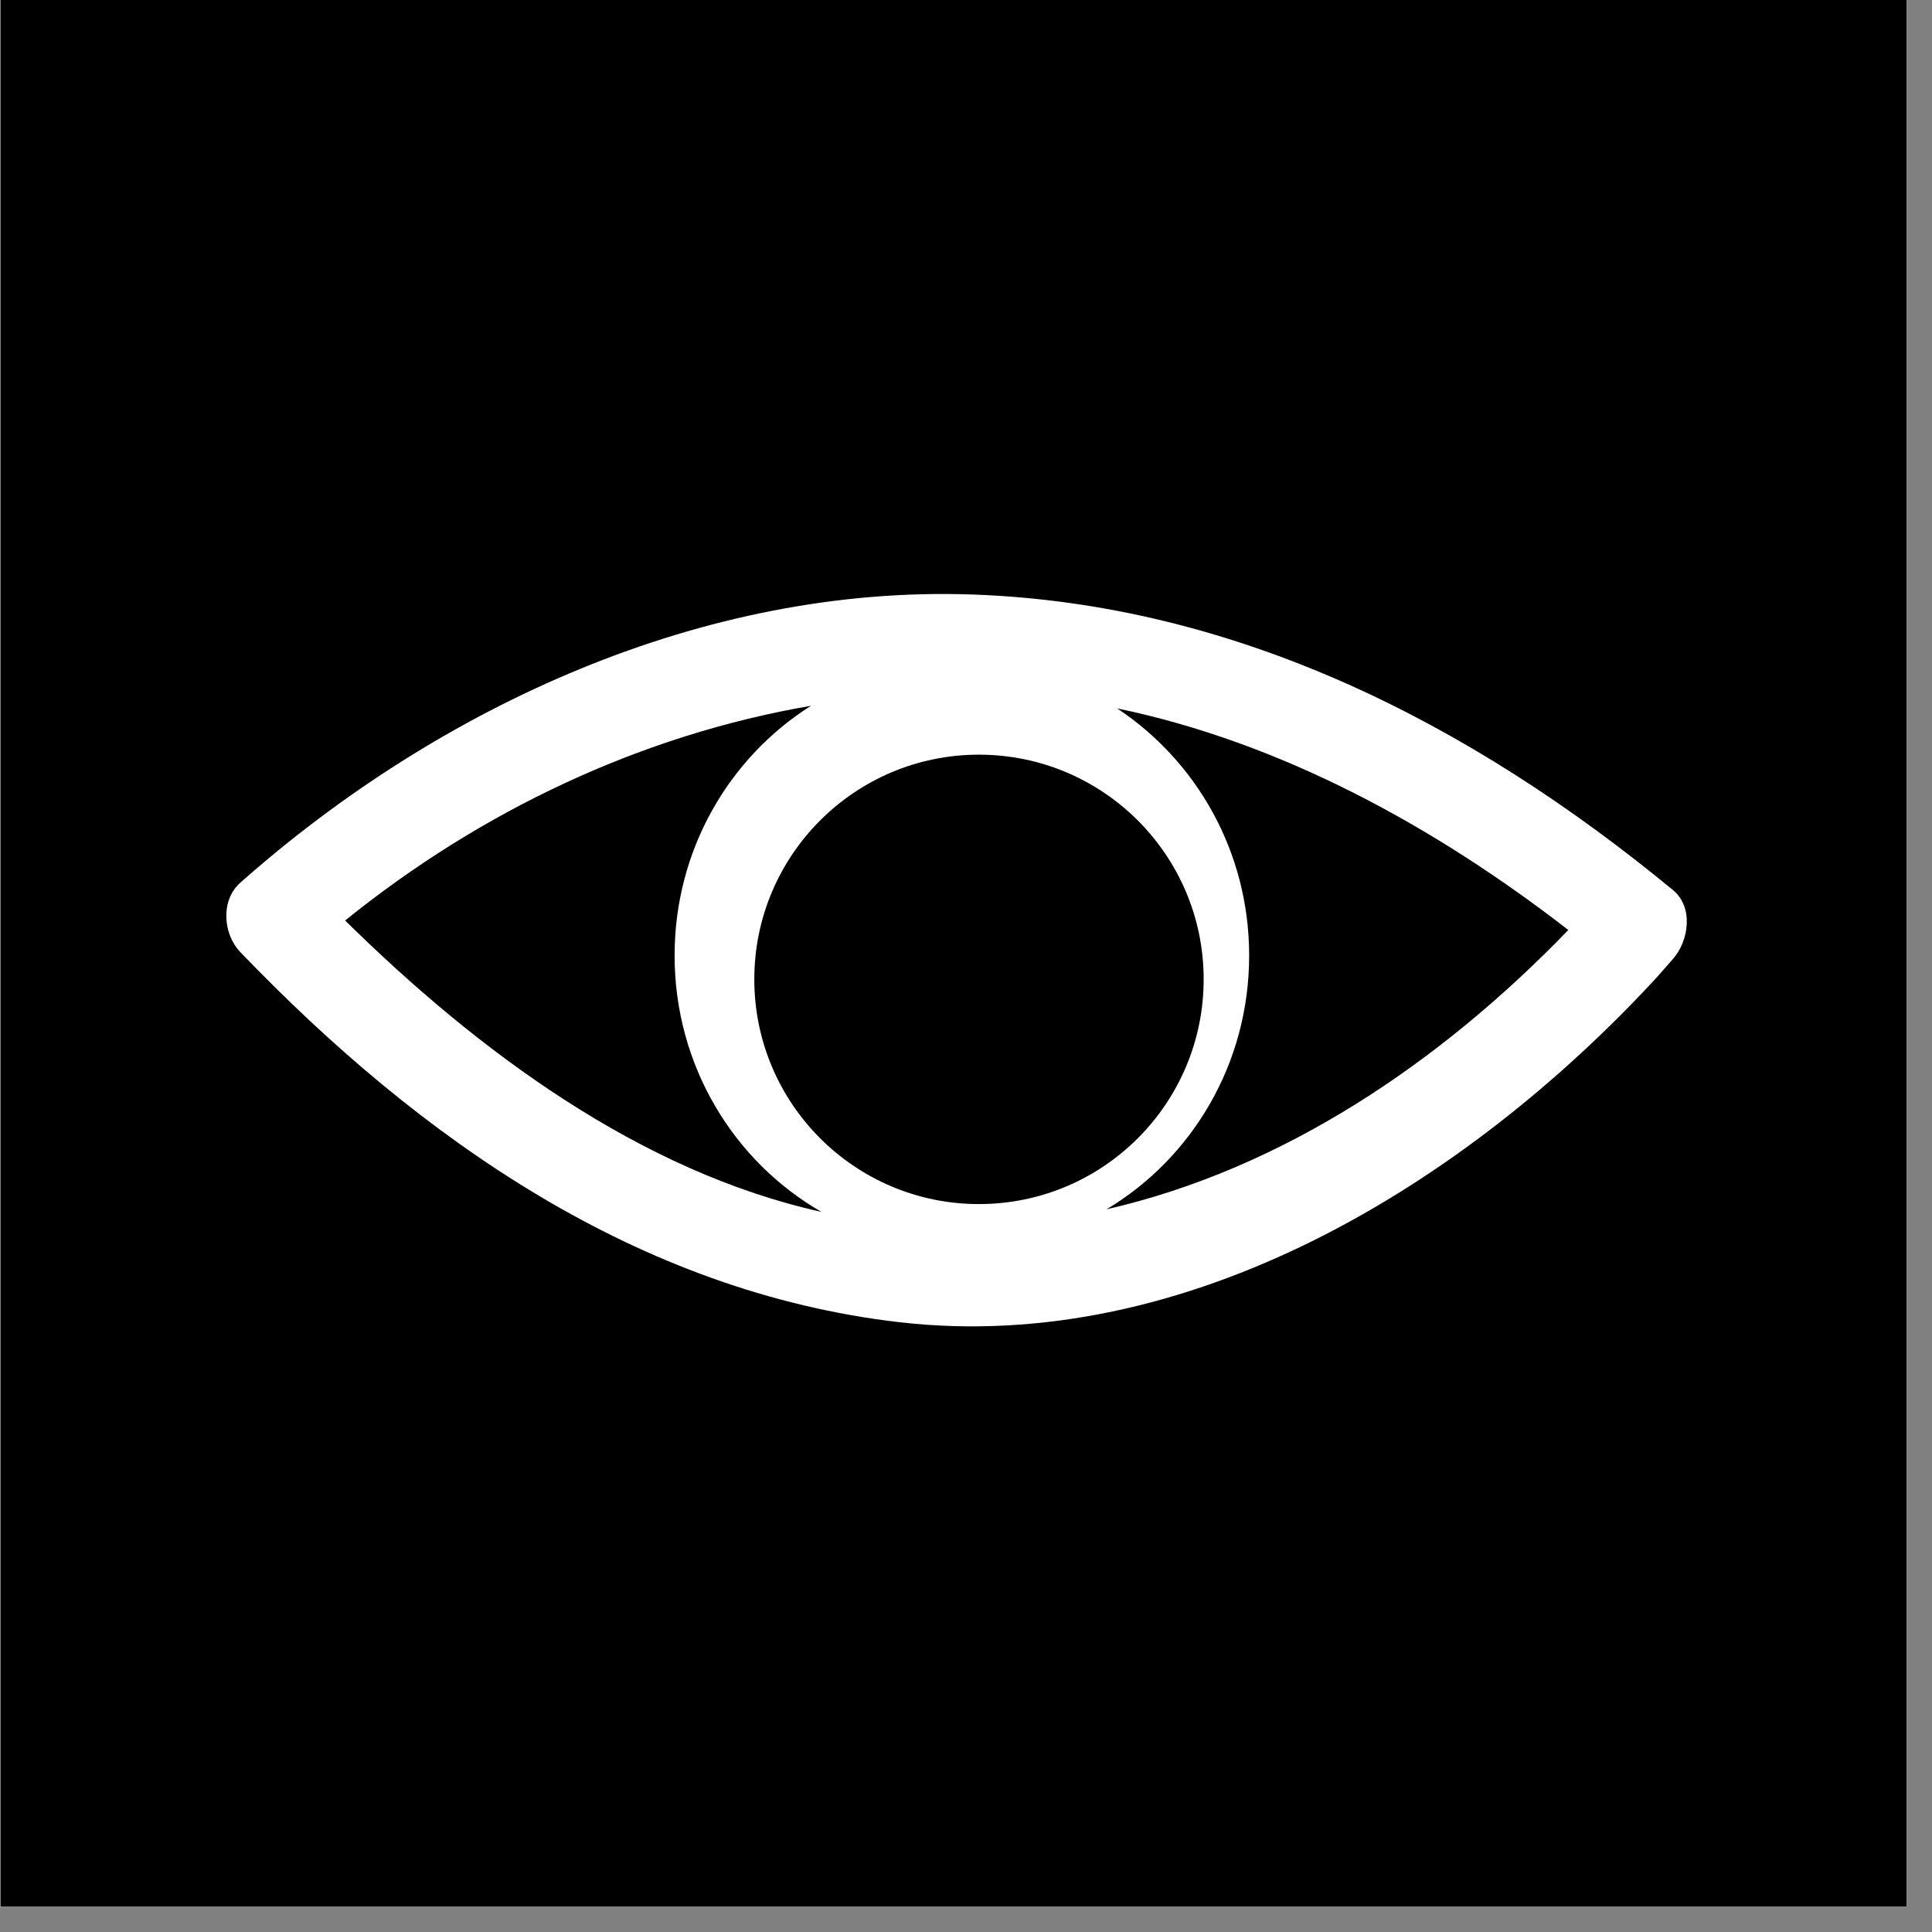
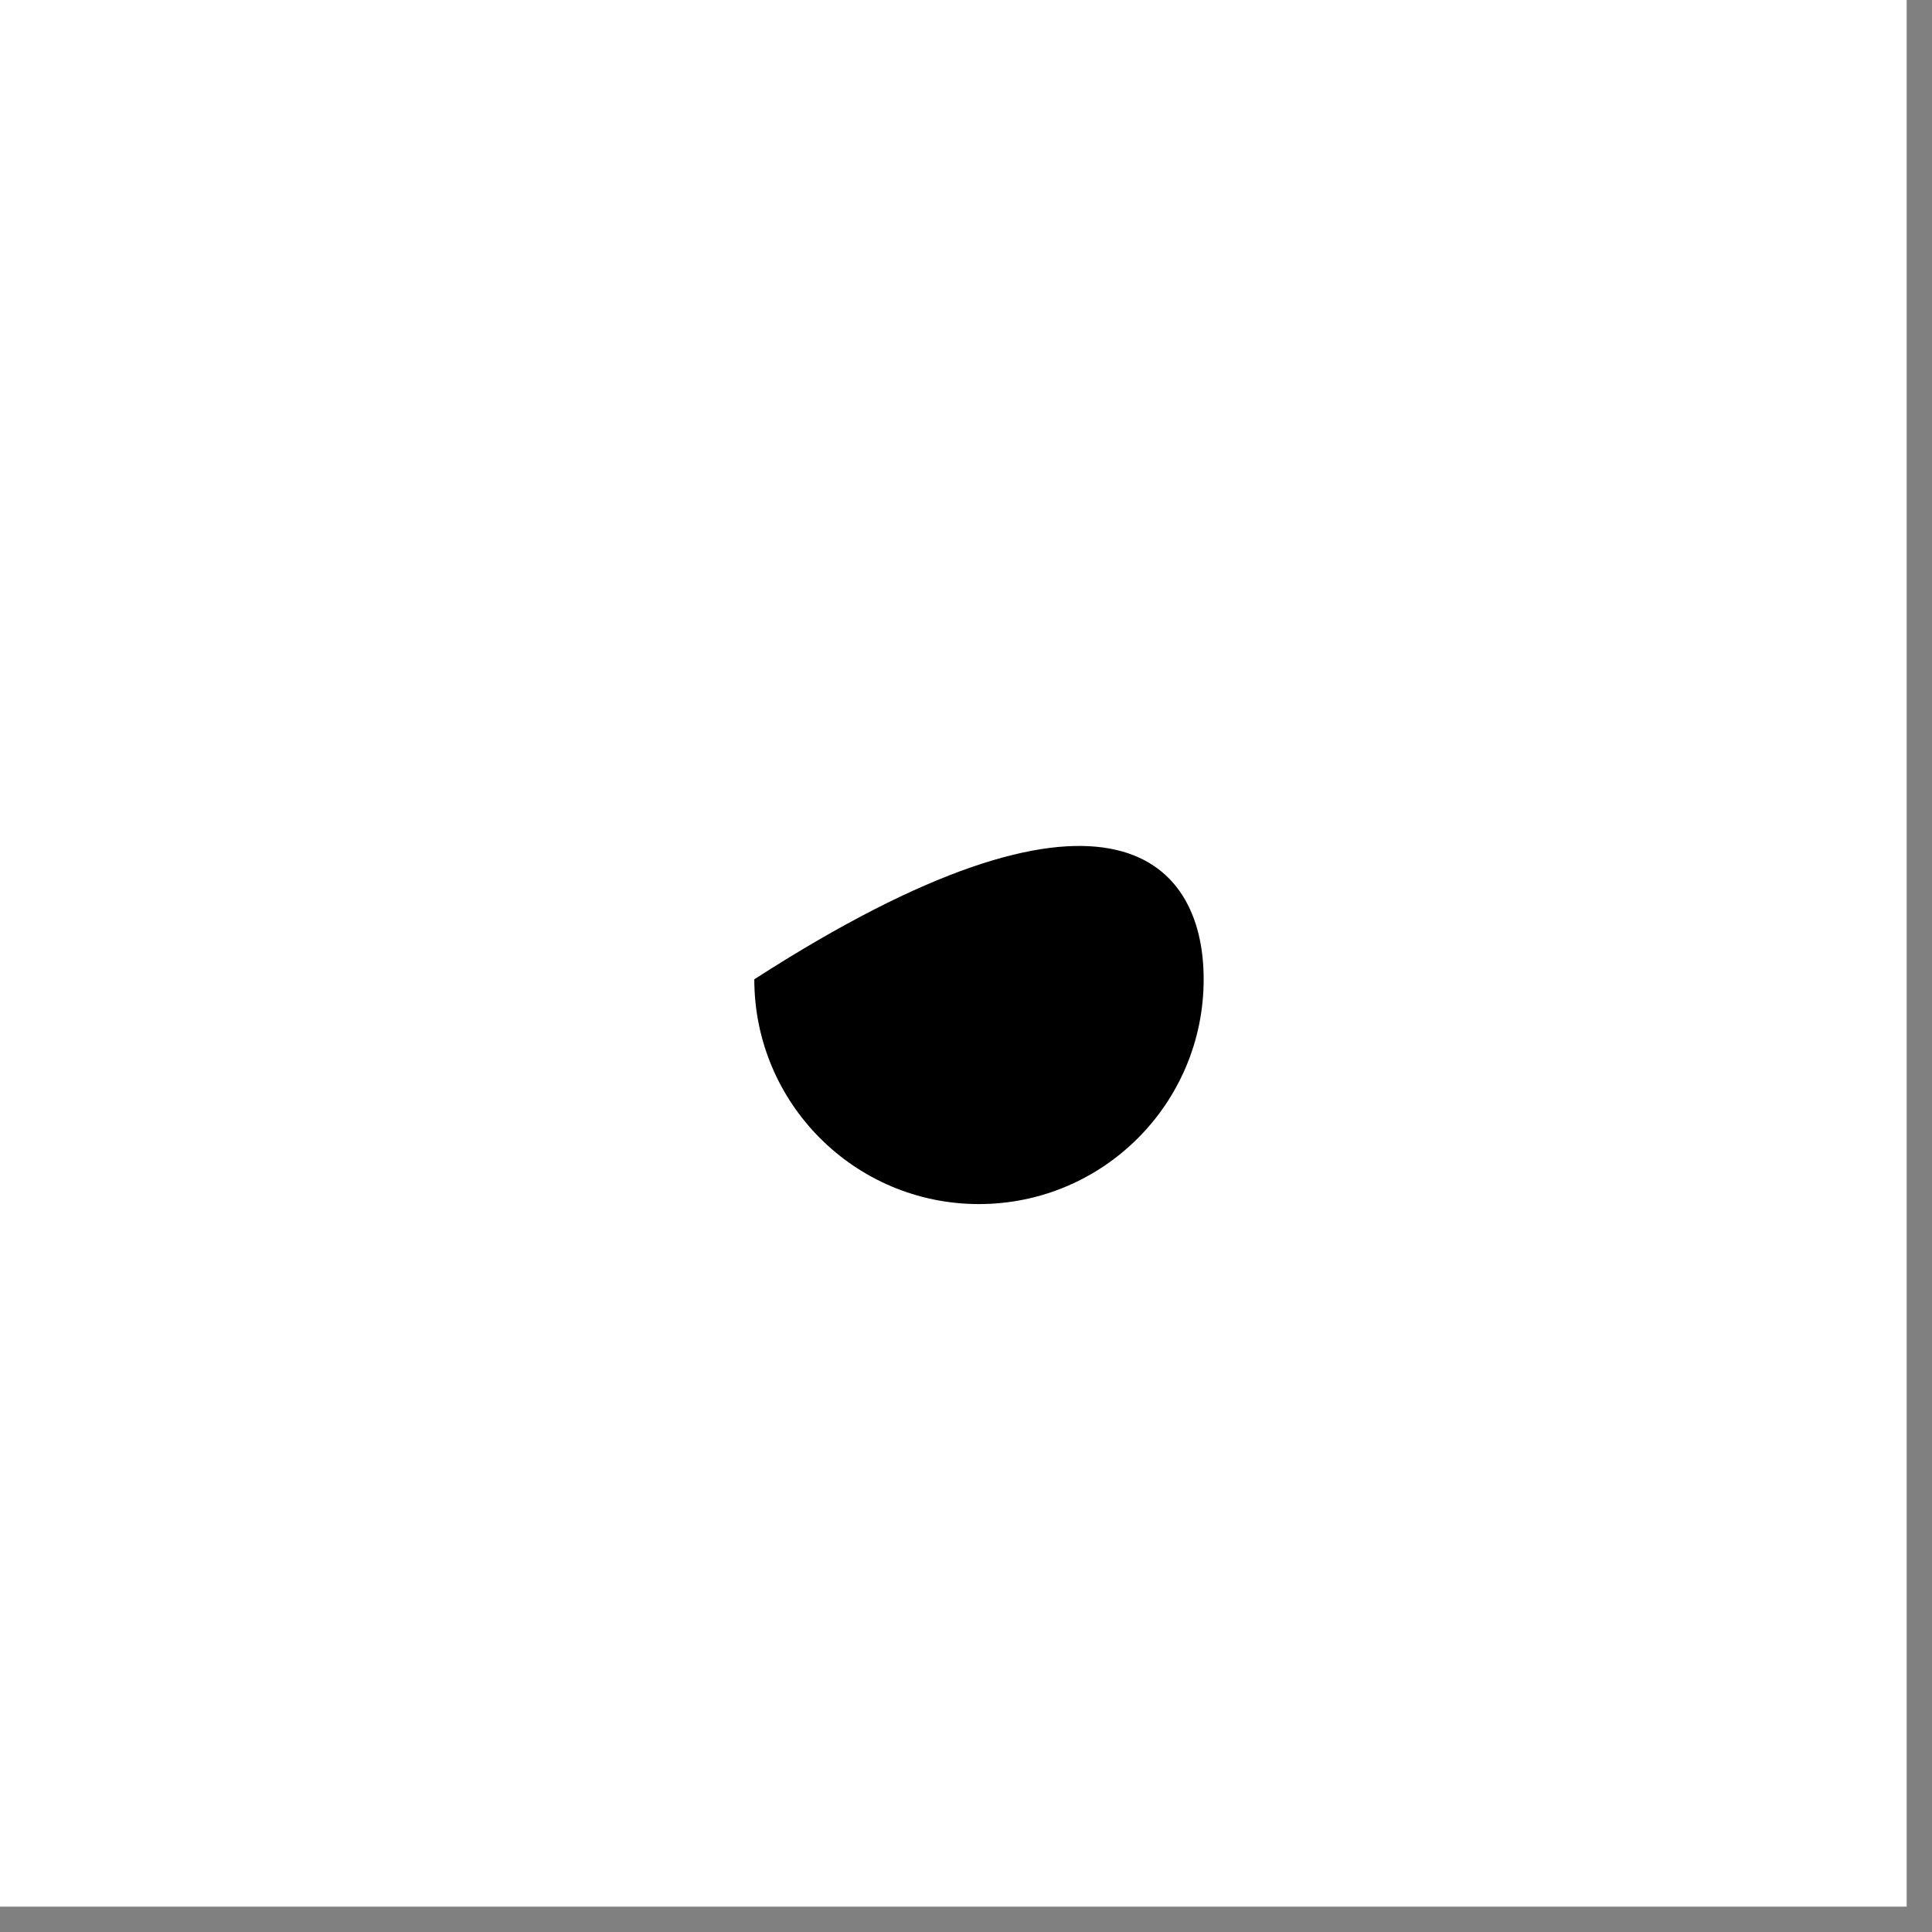
<svg xmlns="http://www.w3.org/2000/svg" width="37.5pt" height="37.5pt" viewBox="0 0 37.5 37.5" version="1.2">
  <rect x="0" y="0" width="37.5" height="37.5" fill="#808080" stroke="none" />
  <defs>
    <clipPath id="clip1">
      <path d="M 0 0 L 37.008 0 L 37.008 37.008 L 0 37.008 Z M 0 0 " />
    </clipPath>
    <clipPath id="clip2">
      <path d="M 4.25 11.359 L 32.906 11.359 L 32.906 26 L 4.25 26 Z M 4.25 11.359 " />
    </clipPath>
  </defs>
  <g id="surface1">
    <g clip-path="url(#clip1)" clip-rule="nonzero">
      <path style=" stroke:none;fill-rule:nonzero;fill:rgb(100%,100%,100%);fill-opacity:1;" d="M 0 0 L 37.5 0 L 37.5 37.5 L 0 37.5 Z M 0 0 " />
-       <path style=" stroke:none;fill-rule:nonzero;fill:rgb(100%,100%,100%);fill-opacity:1;" d="M 0 0 L 37.5 0 L 37.5 37.5 L 0 37.5 Z M 0 0 " />
-       <path style=" stroke:none;fill-rule:nonzero;fill:rgb(0%,0%,0%);fill-opacity:1;" d="M 0.008 0 L 37.375 0 L 37.375 37.383 L 0.008 37.383 Z M 0.008 0 " />
    </g>
    <g clip-path="url(#clip2)" clip-rule="nonzero">
      <path style=" stroke:none;fill-rule:nonzero;fill:rgb(100%,100%,100%);fill-opacity:1;" d="M 21.477 23.473 C 23.133 22.484 24.246 20.652 24.246 18.547 C 24.246 16.531 23.223 14.77 21.684 13.75 C 24.871 14.41 27.855 16.047 30.441 18.051 C 27.953 20.629 24.895 22.691 21.477 23.473 Z M 15.742 13.699 C 14.152 14.703 13.094 16.496 13.094 18.547 C 13.094 20.688 14.246 22.547 15.945 23.523 C 12.422 22.742 9.273 20.402 6.699 17.867 C 9.34 15.734 12.445 14.266 15.742 13.699 Z M 32.469 17.273 C 28.539 14.035 23.98 11.715 18.863 11.539 C 13.66 11.359 8.543 13.699 4.664 17.133 C 4.277 17.477 4.328 18.129 4.664 18.48 C 8.16 22.121 12.398 25.078 17.457 25.664 C 23.059 26.309 28.453 22.988 32.156 18.973 C 32.258 18.855 32.363 18.738 32.469 18.617 C 32.781 18.266 32.879 17.609 32.469 17.273 " />
    </g>
-     <path style=" stroke:none;fill-rule:nonzero;fill:rgb(0%,0%,0%);fill-opacity:1;" d="M 23.363 19.008 C 23.363 21.418 21.41 23.371 19 23.371 C 16.594 23.371 14.641 21.418 14.641 19.008 C 14.641 16.602 16.594 14.648 19 14.648 C 21.41 14.648 23.363 16.602 23.363 19.008 Z M 23.363 19.008 " />
+     <path style=" stroke:none;fill-rule:nonzero;fill:rgb(0%,0%,0%);fill-opacity:1;" d="M 23.363 19.008 C 23.363 21.418 21.41 23.371 19 23.371 C 16.594 23.371 14.641 21.418 14.641 19.008 C 21.41 14.648 23.363 16.602 23.363 19.008 Z M 23.363 19.008 " />
  </g>
</svg>